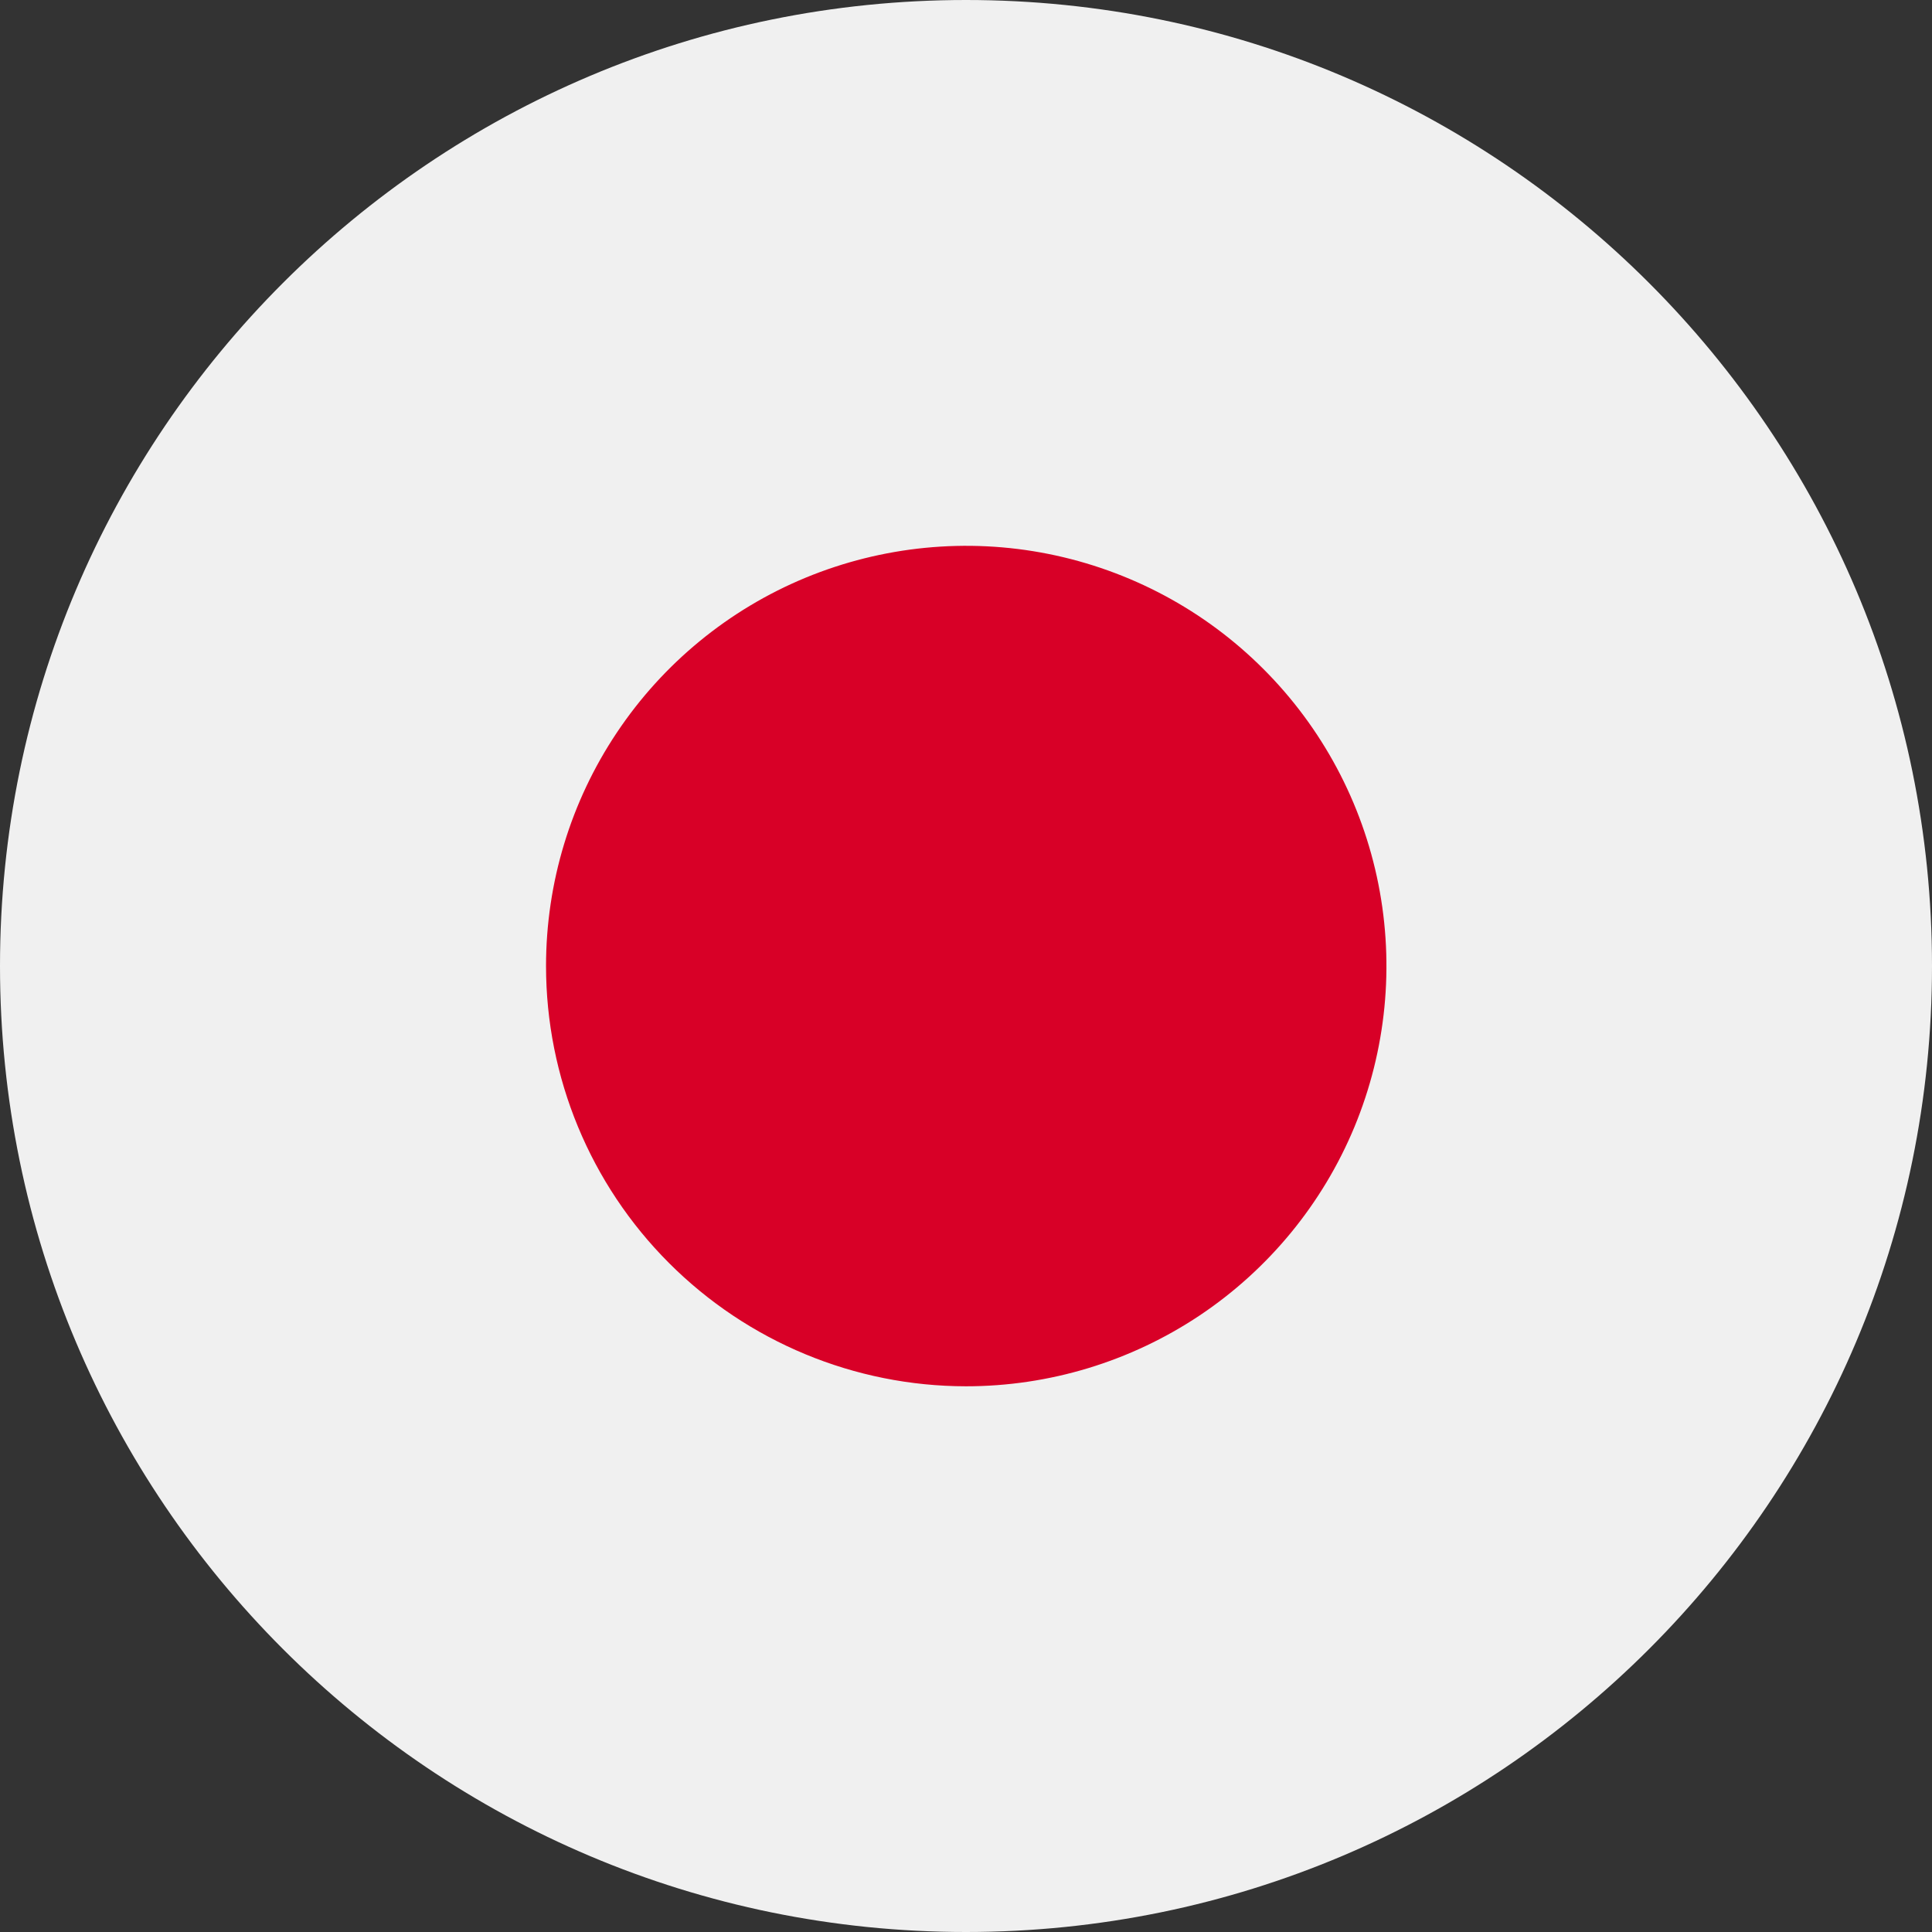
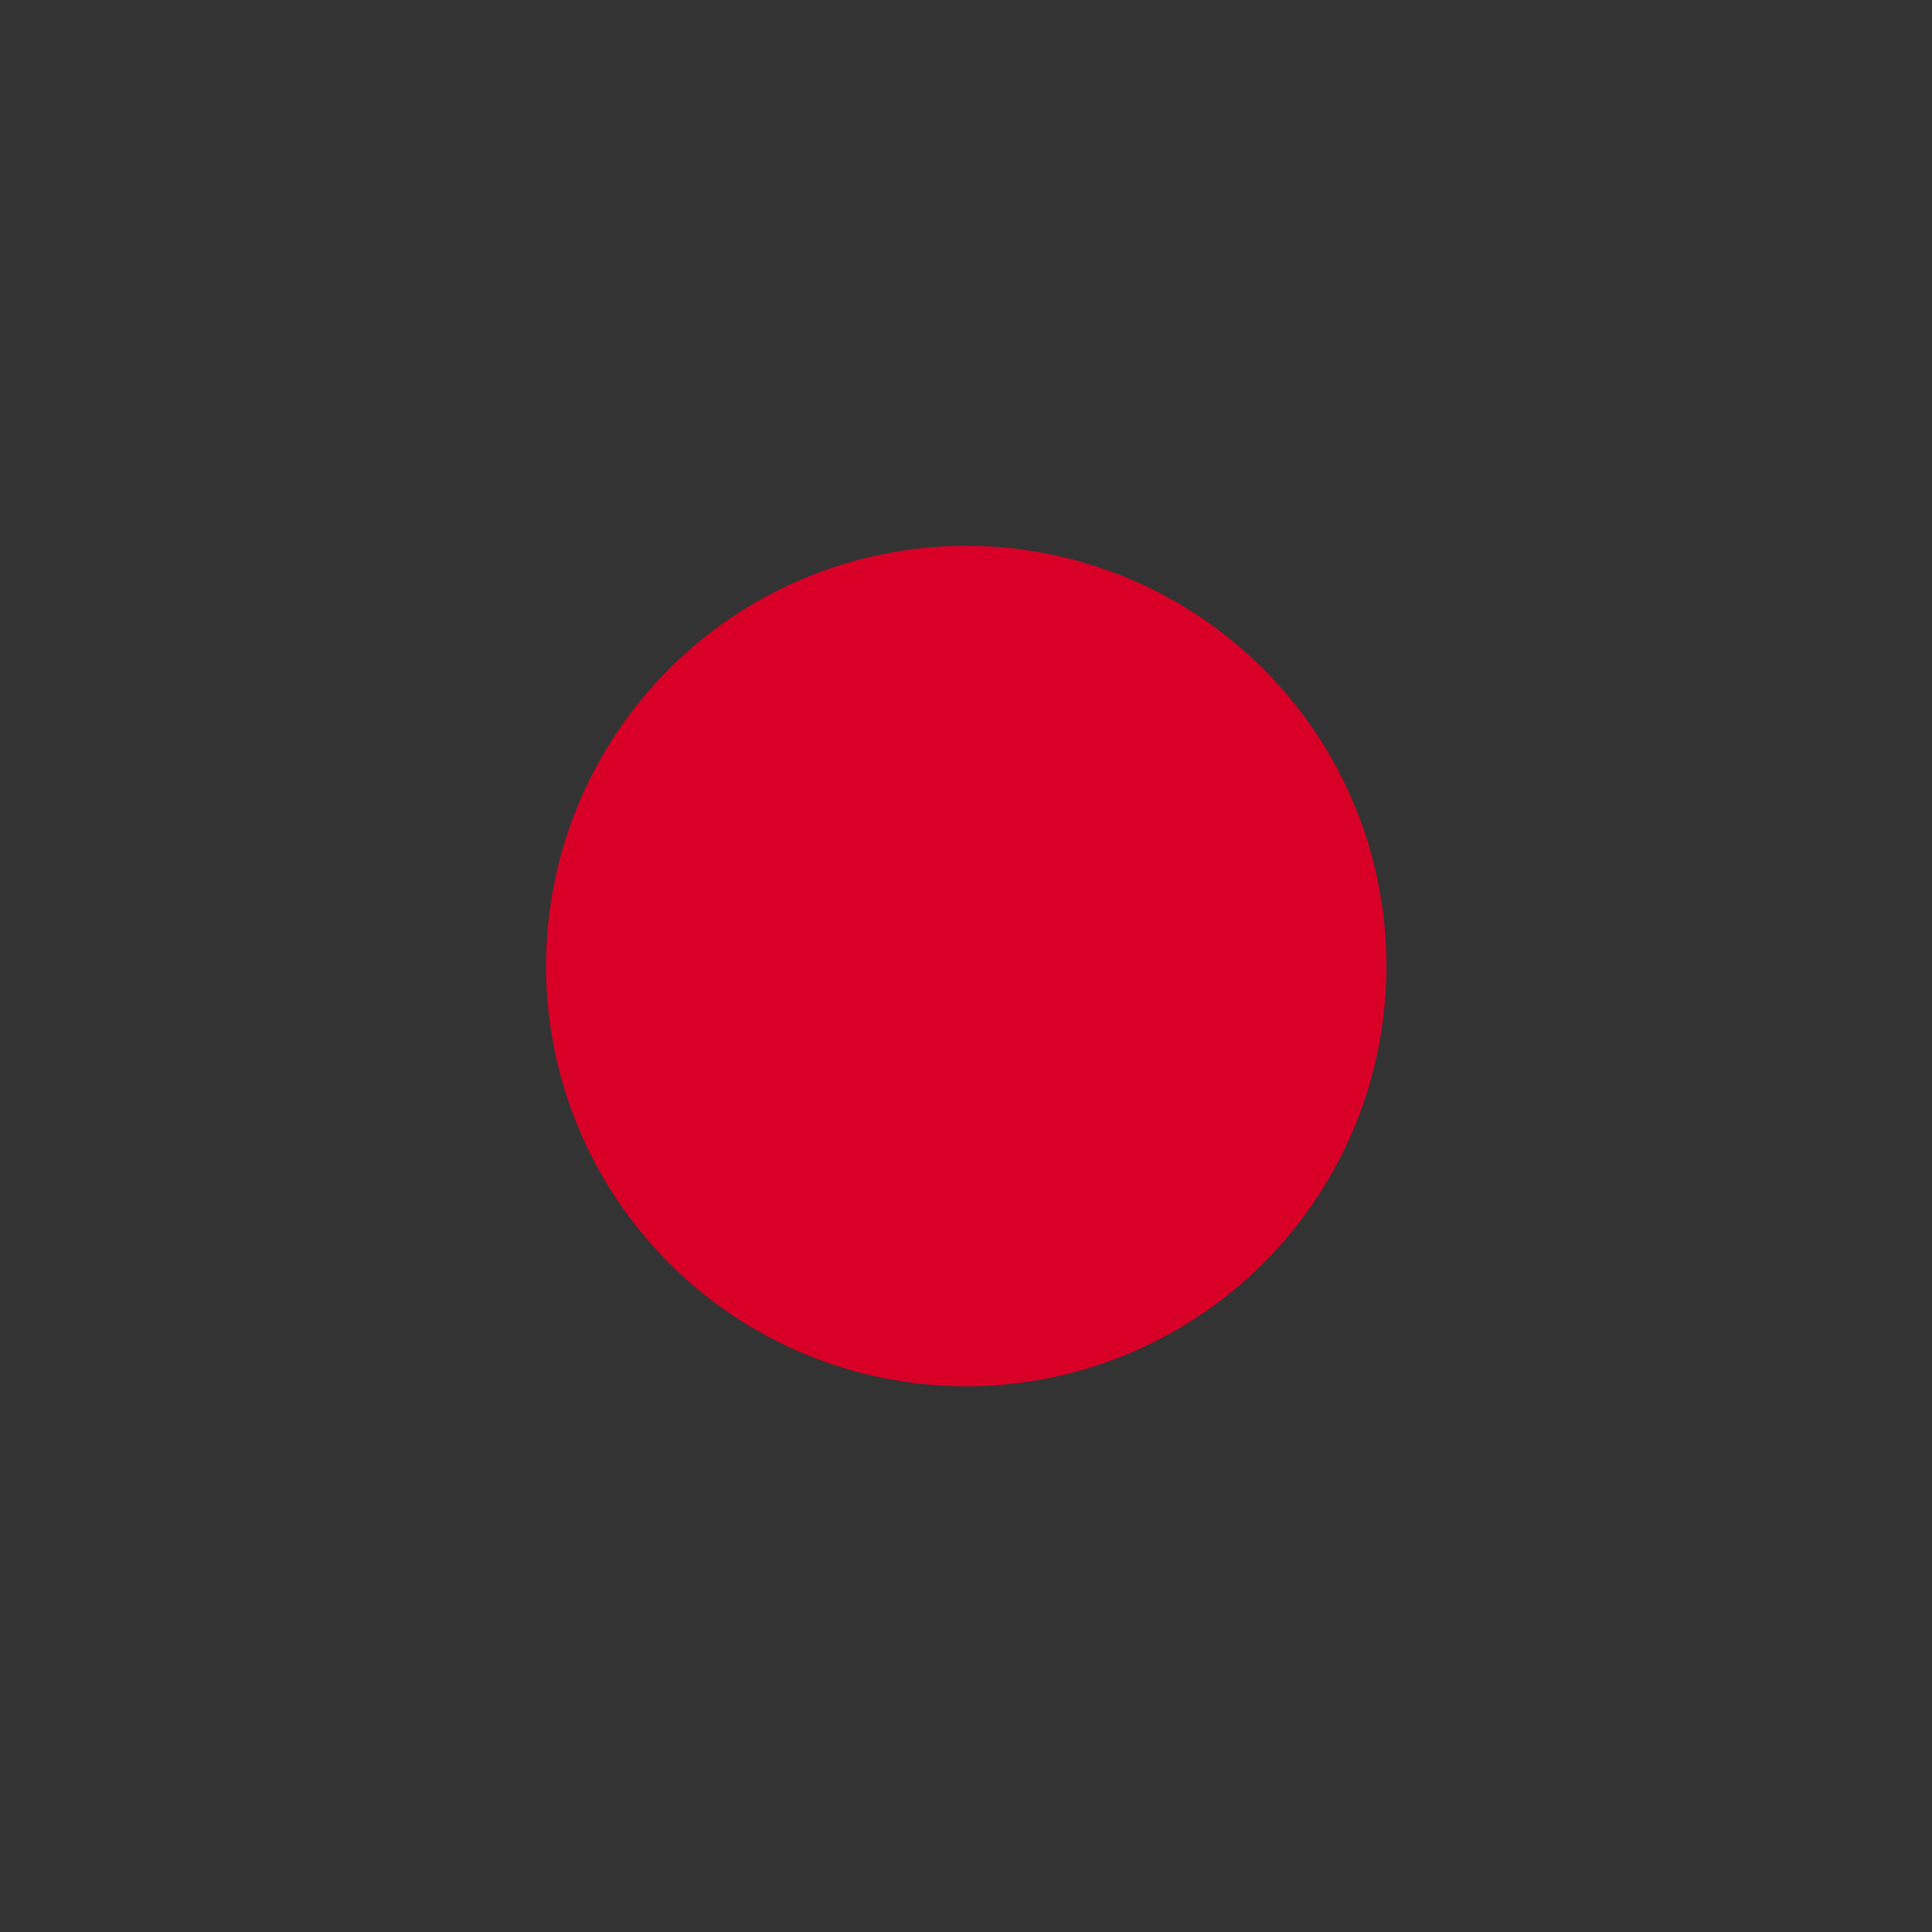
<svg xmlns="http://www.w3.org/2000/svg" width="24" height="24" viewBox="0 0 24 24" fill="none">
  <rect x="0" y="0" width="24" height="24" fill="#333333" stroke="none" />
  <g clip-path="url(#clip0_679_38484)">
-     <path d="M12 24C18.627 24 24 18.627 24 12C24 5.373 18.627 0 12 0C5.373 0 0 5.373 0 12C0 18.627 5.373 24 12 24Z" fill="#F0F0F0" />
    <path d="M12 17.221C13.032 17.221 14.042 16.915 14.901 16.342C15.759 15.769 16.429 14.954 16.825 14C17.22 13.046 17.324 11.997 17.123 10.984C16.922 9.971 16.425 9.041 15.695 8.311C14.965 7.58 14.035 7.083 13.022 6.881C12.01 6.679 10.96 6.783 10.006 7.177C9.052 7.572 8.237 8.241 7.663 9.1C7.089 9.958 6.783 10.967 6.783 12C6.783 13.384 7.332 14.711 8.311 15.69C9.289 16.669 10.616 17.22 12 17.221Z" fill="#D80027" />
  </g>
  <defs>
    <clipPath id="clip0_679_38484">
      <rect width="24" height="24" fill="white" />
    </clipPath>
  </defs>
</svg>